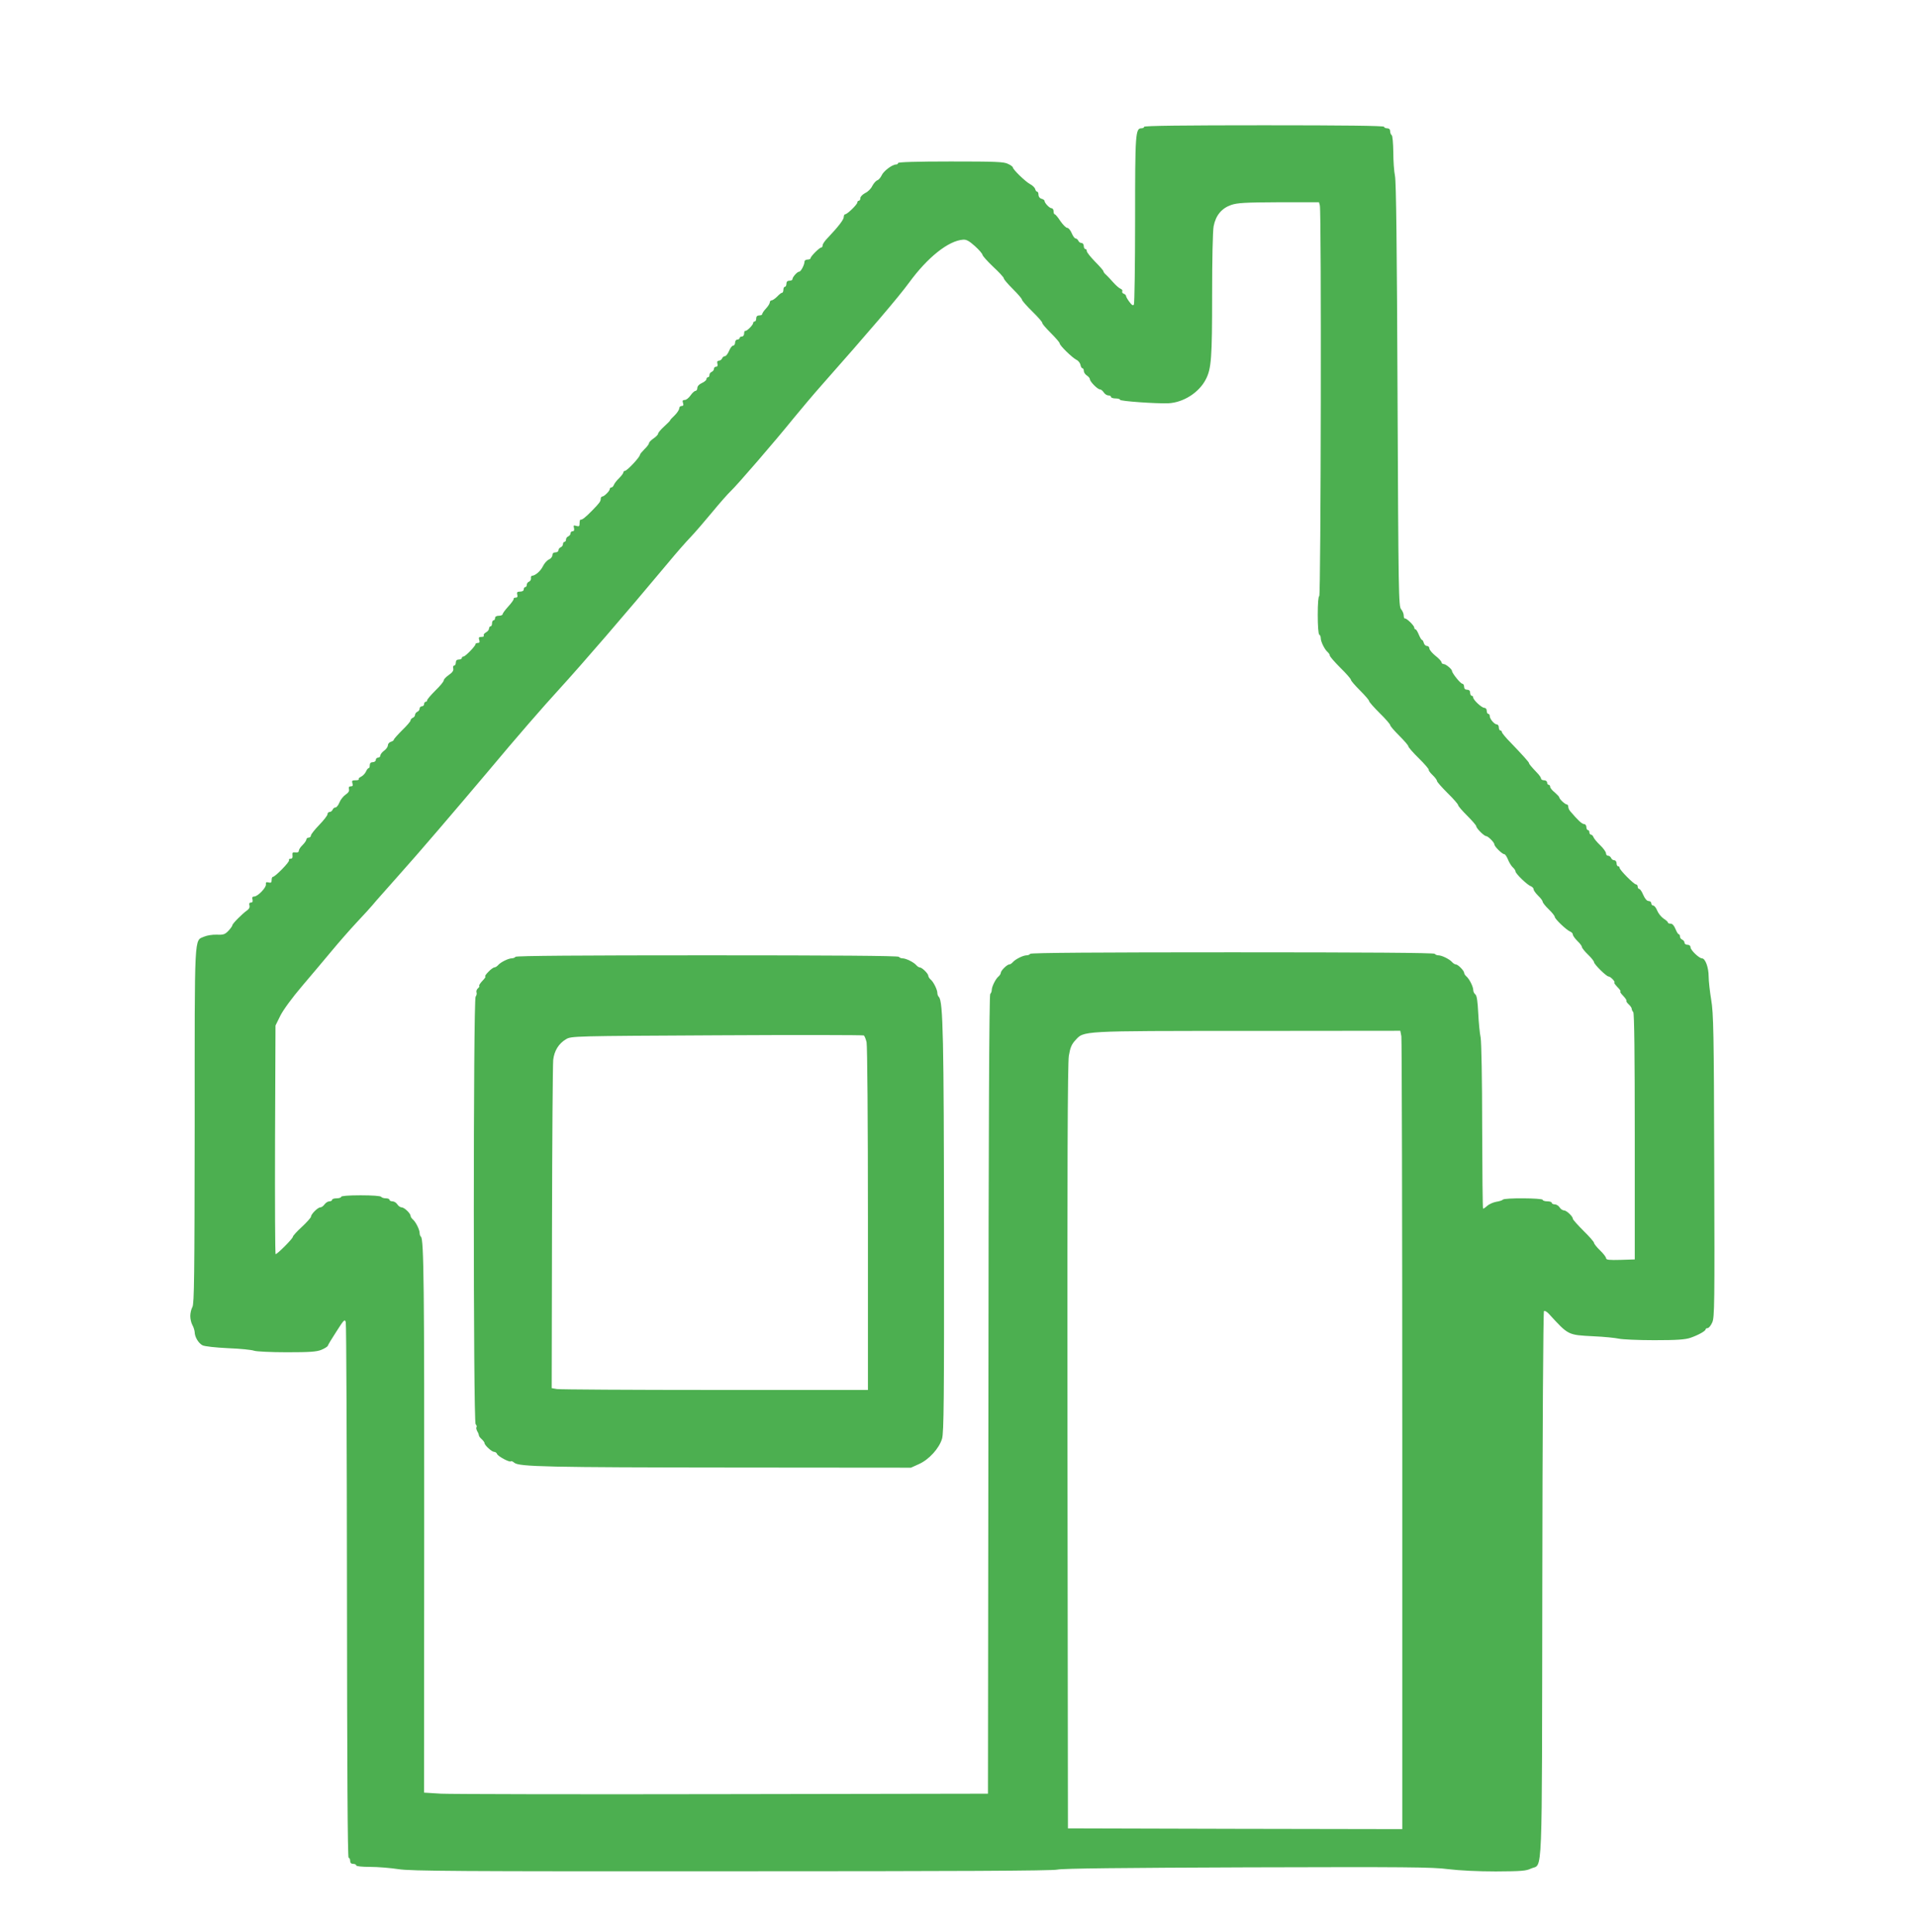
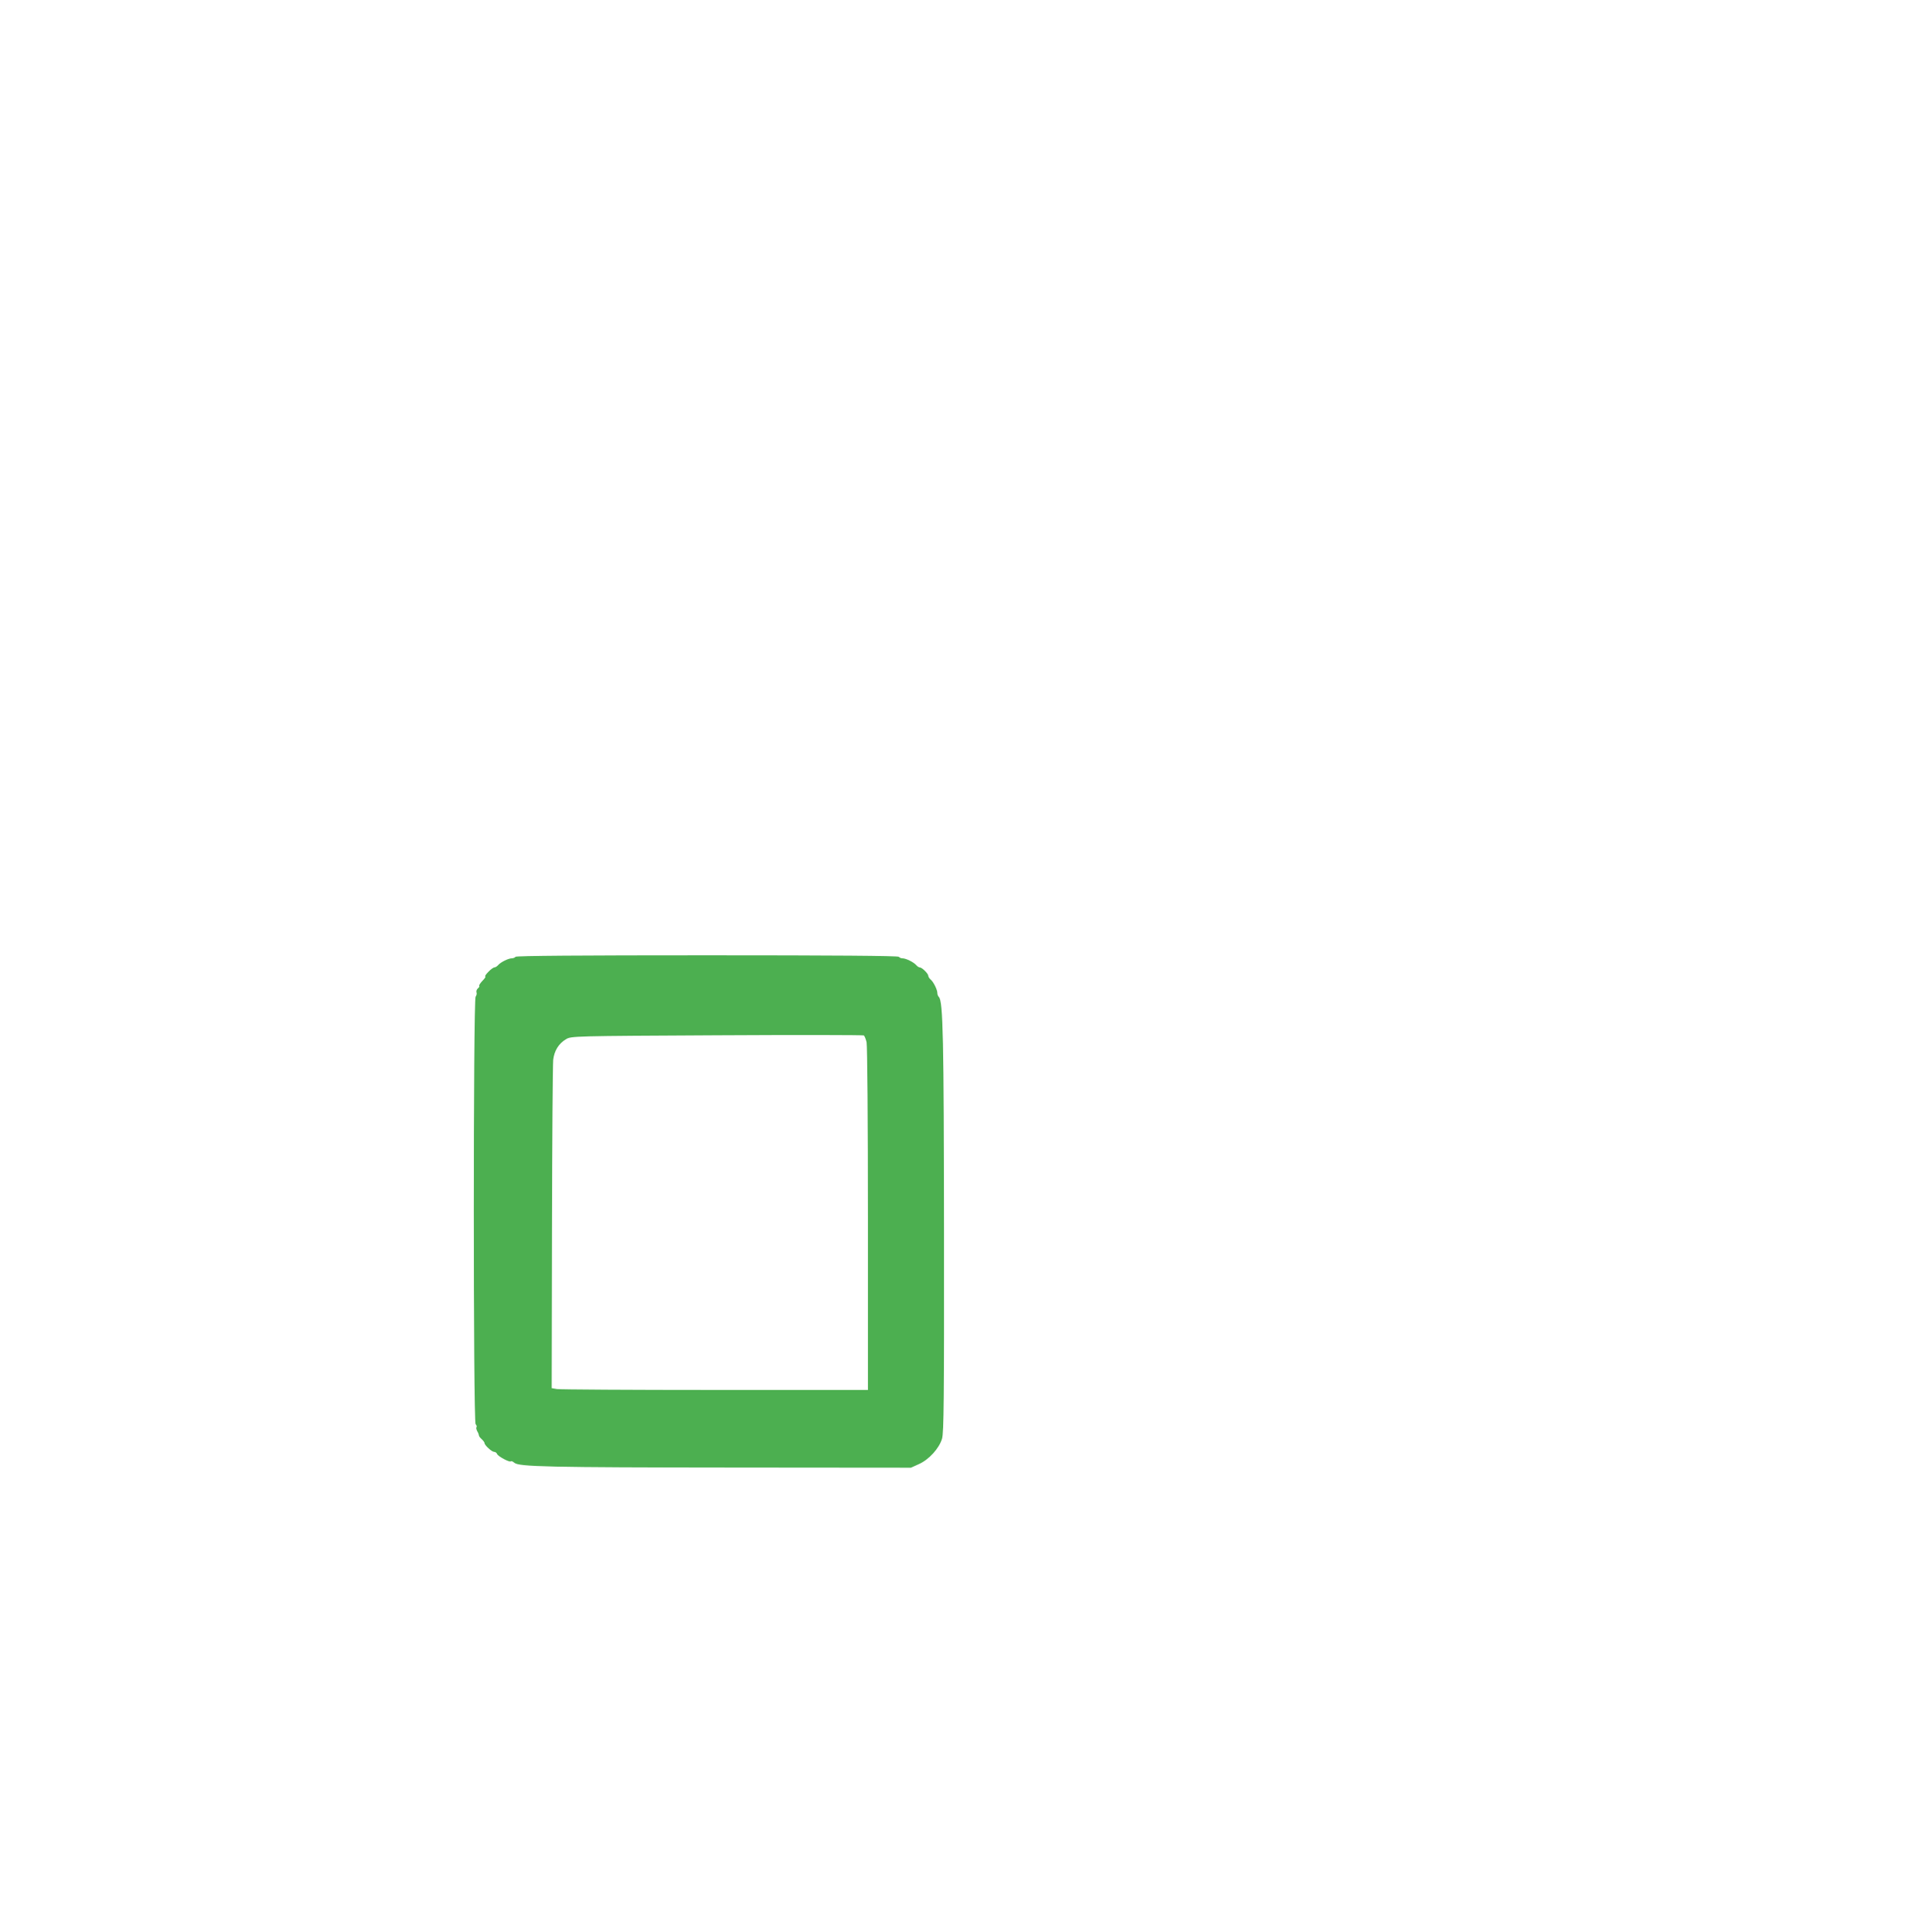
<svg xmlns="http://www.w3.org/2000/svg" version="1.0" width="1270pt" height="1280pt" viewBox="0 0 1270 1280" preserveAspectRatio="xMidYMid meet">
  <g transform="translate(0,1280) scale(0.1,-0.1)" fill="#4caf50" stroke="none">
-     <path d="M7580 11960 c0 -5 -8 -10 -17 -10 -41 0 -43 -30 -43 -604 0 -303 -4 -557 -8 -564 -6 -9 -14 -4 -30 18 -12 16 -22 33 -22 39 0 5 -7 12 -16 15 -8 3 -12 10 -9 16 3 6 -2 13 -12 17 -10 4 -31 23 -48 42 -16 19 -38 41 -47 50 -10 8 -18 19 -18 24 0 4 -25 33 -55 63 -30 31 -55 62 -55 70 0 8 -4 14 -10 14 -5 0 -10 9 -10 20 0 11 -7 20 -15 20 -9 0 -18 7 -21 15 -4 8 -12 15 -18 15 -7 0 -18 16 -26 35 -8 19 -21 35 -29 35 -9 0 -29 21 -46 45 -16 25 -33 45 -37 45 -5 0 -8 9 -8 20 0 11 -6 20 -13 20 -14 0 -47 35 -47 49 0 5 -9 11 -20 14 -12 3 -20 14 -20 26 0 12 -4 21 -9 21 -5 0 -11 8 -13 18 -3 9 -18 24 -34 32 -30 16 -114 97 -114 111 0 4 -14 15 -32 23 -26 14 -83 16 -380 16 -225 0 -348 -4 -348 -10 0 -5 -6 -10 -14 -10 -25 0 -83 -44 -95 -72 -7 -15 -20 -30 -29 -33 -9 -3 -24 -20 -33 -37 -8 -18 -29 -39 -47 -47 -17 -9 -32 -24 -32 -33 0 -10 -4 -18 -10 -18 -5 0 -10 -5 -10 -11 0 -14 -67 -79 -81 -79 -5 0 -9 -8 -9 -18 0 -17 -35 -63 -107 -139 -18 -18 -33 -40 -33 -48 0 -8 -4 -15 -9 -15 -12 0 -71 -59 -71 -71 0 -5 -9 -9 -20 -9 -11 0 -20 -6 -20 -13 0 -21 -24 -67 -35 -67 -13 0 -45 -36 -45 -50 0 -6 -9 -10 -20 -10 -13 0 -20 -7 -20 -20 0 -11 -4 -20 -10 -20 -5 0 -10 -9 -10 -20 0 -11 -4 -20 -9 -20 -5 0 -19 -11 -32 -25 -13 -13 -30 -25 -36 -25 -7 0 -13 -6 -13 -14 0 -7 -11 -25 -25 -40 -14 -15 -25 -31 -25 -37 0 -5 -9 -9 -20 -9 -13 0 -20 -7 -20 -20 0 -11 -4 -20 -10 -20 -5 0 -10 -4 -10 -10 0 -13 -43 -56 -52 -52 -5 1 -8 -7 -8 -18 0 -11 -7 -20 -15 -20 -8 0 -15 -4 -15 -10 0 -5 -7 -10 -15 -10 -8 0 -15 -9 -15 -20 0 -11 -6 -20 -13 -20 -7 0 -19 -16 -27 -35 -8 -19 -20 -35 -27 -35 -8 0 -16 -7 -19 -15 -4 -8 -13 -15 -21 -15 -10 0 -14 -7 -10 -20 3 -13 0 -20 -9 -20 -8 0 -14 -6 -14 -14 0 -8 -7 -16 -15 -20 -8 -3 -15 -12 -15 -21 0 -8 -4 -15 -10 -15 -5 0 -10 -6 -10 -13 0 -6 -14 -18 -30 -25 -18 -8 -30 -21 -30 -33 0 -10 -6 -19 -12 -19 -7 0 -22 -14 -33 -30 -11 -16 -28 -30 -38 -30 -14 0 -17 -5 -12 -20 5 -14 2 -20 -9 -20 -9 0 -16 -7 -16 -16 0 -9 -14 -30 -30 -46 -16 -15 -30 -30 -30 -33 0 -3 -18 -21 -40 -41 -22 -20 -40 -41 -40 -48 0 -6 -14 -20 -30 -31 -16 -11 -30 -25 -30 -31 0 -6 -13 -24 -30 -40 -16 -16 -30 -33 -30 -37 0 -16 -86 -107 -100 -107 -5 0 -10 -5 -10 -10 0 -6 -13 -23 -28 -38 -16 -15 -31 -35 -35 -45 -3 -9 -11 -17 -17 -17 -5 0 -10 -4 -10 -10 0 -13 -37 -50 -50 -50 -5 0 -10 -7 -10 -15 0 -17 -9 -29 -57 -78 -44 -45 -66 -62 -75 -60 -5 2 -8 -9 -8 -23 0 -21 -3 -24 -21 -19 -19 6 -21 4 -16 -14 3 -14 0 -21 -9 -21 -8 0 -14 -6 -14 -14 0 -8 -7 -16 -15 -20 -8 -3 -15 -12 -15 -21 0 -8 -4 -15 -10 -15 -5 0 -10 -7 -10 -15 0 -9 -7 -18 -15 -21 -8 -4 -15 -12 -15 -20 0 -8 -9 -14 -20 -14 -13 0 -20 -7 -20 -18 0 -11 -11 -24 -23 -29 -13 -6 -31 -26 -40 -45 -15 -31 -50 -62 -72 -63 -5 0 -9 -8 -7 -17 1 -8 -4 -18 -13 -22 -8 -3 -15 -12 -15 -21 0 -8 -4 -15 -10 -15 -5 0 -10 -7 -10 -15 0 -9 -9 -15 -24 -15 -19 0 -23 -4 -19 -20 4 -14 0 -20 -11 -20 -9 0 -15 -4 -13 -9 1 -5 -15 -27 -35 -49 -21 -23 -38 -46 -38 -52 0 -5 -11 -10 -25 -10 -16 0 -25 -6 -25 -15 0 -8 -4 -15 -10 -15 -5 0 -10 -9 -10 -20 0 -11 -4 -20 -10 -20 -5 0 -10 -7 -10 -15 0 -8 -9 -19 -20 -25 -11 -6 -18 -15 -15 -21 4 -5 -3 -9 -15 -9 -17 0 -20 -4 -15 -20 5 -14 2 -20 -9 -20 -9 0 -16 -4 -16 -9 0 -12 -67 -81 -79 -81 -6 0 -11 -4 -11 -10 0 -5 -9 -10 -20 -10 -13 0 -20 -7 -20 -20 0 -11 -5 -20 -11 -20 -6 0 -9 -9 -6 -19 3 -14 -5 -26 -29 -43 -19 -13 -34 -29 -34 -36 0 -8 -25 -38 -55 -67 -30 -30 -55 -59 -55 -65 0 -5 -4 -10 -10 -10 -5 0 -10 -7 -10 -15 0 -8 -7 -15 -15 -15 -8 0 -15 -7 -15 -15 0 -9 -7 -18 -15 -21 -8 -4 -15 -13 -15 -20 0 -8 -7 -17 -15 -20 -8 -4 -15 -11 -15 -18 0 -6 -25 -35 -55 -64 -30 -30 -55 -58 -55 -62 0 -5 -9 -12 -20 -15 -11 -3 -20 -14 -20 -23 0 -10 -11 -26 -25 -36 -14 -10 -25 -25 -25 -32 0 -8 -7 -14 -15 -14 -8 0 -15 -7 -15 -15 0 -8 -9 -15 -20 -15 -13 0 -20 -7 -20 -20 0 -11 -3 -20 -8 -20 -4 0 -12 -10 -17 -22 -6 -13 -20 -28 -32 -34 -13 -6 -20 -14 -16 -17 3 -4 -6 -7 -21 -7 -23 0 -26 -3 -21 -20 5 -15 2 -20 -10 -20 -12 0 -16 -6 -13 -18 4 -13 -4 -25 -22 -37 -15 -10 -34 -34 -41 -52 -7 -18 -19 -33 -26 -33 -8 0 -16 -7 -19 -15 -4 -8 -12 -15 -20 -15 -8 0 -14 -7 -14 -15 0 -8 -25 -40 -55 -71 -30 -31 -55 -63 -55 -70 0 -8 -7 -14 -15 -14 -8 0 -15 -6 -15 -12 0 -7 -12 -24 -25 -37 -14 -13 -25 -30 -25 -38 0 -9 -8 -13 -22 -11 -19 2 -22 -1 -20 -19 2 -16 -2 -23 -13 -23 -9 0 -13 -5 -10 -10 6 -10 -92 -110 -107 -110 -5 0 -8 -10 -8 -21 0 -17 -5 -20 -20 -16 -16 4 -20 1 -18 -12 4 -21 -54 -81 -77 -81 -12 0 -16 -6 -12 -20 3 -14 0 -20 -10 -20 -10 0 -14 -6 -10 -20 3 -12 -3 -24 -17 -33 -29 -20 -96 -87 -96 -97 0 -5 -12 -22 -26 -37 -23 -24 -33 -28 -77 -26 -29 1 -66 -5 -84 -13 -67 -30 -63 47 -63 -1253 -1 -1001 -3 -1180 -15 -1201 -8 -14 -14 -41 -14 -60 0 -19 6 -46 14 -60 8 -14 14 -35 15 -46 0 -32 25 -74 52 -88 14 -7 86 -15 169 -19 80 -3 158 -11 173 -17 15 -5 110 -10 216 -10 150 0 198 3 229 16 22 9 41 21 43 27 2 7 28 50 58 96 49 77 55 83 61 60 4 -13 7 -817 8 -1786 1 -1168 4 -1763 11 -1763 6 0 10 -9 10 -20 0 -13 7 -20 20 -20 11 0 20 -4 20 -10 0 -6 38 -10 93 -10 50 0 135 -7 187 -15 81 -13 401 -15 2205 -14 1489 0 2125 3 2160 11 34 8 435 12 1260 15 1049 3 1226 2 1330 -12 74 -9 196 -15 315 -15 167 1 201 3 233 19 79 37 72 -138 75 1881 1 993 6 1808 11 1813 4 4 20 -4 34 -20 129 -141 124 -138 292 -147 72 -3 148 -11 170 -16 22 -5 128 -10 235 -10 151 0 205 4 240 16 52 18 100 45 100 56 0 4 6 8 13 8 8 0 22 17 31 38 15 34 16 118 13 1037 -2 882 -5 1012 -20 1100 -9 55 -17 125 -17 156 0 58 -22 119 -44 119 -19 0 -76 55 -76 73 0 10 -8 17 -20 17 -11 0 -20 6 -20 14 0 8 -7 16 -15 20 -8 3 -15 12 -15 21 0 8 -4 15 -8 15 -5 0 -14 16 -22 35 -9 22 -20 35 -32 35 -10 0 -18 3 -18 8 0 4 -13 16 -29 26 -16 11 -35 35 -42 53 -7 18 -19 33 -26 33 -7 0 -13 7 -13 15 0 8 -8 15 -18 15 -11 0 -24 15 -35 40 -9 22 -21 40 -27 40 -5 0 -10 7 -10 15 0 8 -5 15 -11 15 -14 0 -109 96 -109 110 0 6 -4 10 -10 10 -5 0 -10 9 -10 20 0 11 -7 20 -15 20 -9 0 -18 7 -21 15 -4 8 -12 15 -20 15 -8 0 -14 7 -14 16 0 9 -17 33 -38 53 -21 20 -41 44 -45 54 -3 9 -11 17 -17 17 -5 0 -10 7 -10 15 0 8 -4 15 -10 15 -5 0 -10 9 -10 20 0 11 -7 20 -16 20 -13 0 -41 26 -91 85 -7 8 -13 21 -13 30 0 8 -4 15 -10 15 -11 0 -50 36 -50 48 -1 4 -14 18 -30 32 -17 13 -30 30 -30 37 0 7 -4 13 -10 13 -5 0 -10 7 -10 15 0 8 -9 15 -20 15 -11 0 -20 5 -20 11 0 6 -12 24 -27 39 -38 40 -53 58 -53 64 0 6 -45 56 -122 136 -32 32 -58 64 -58 70 0 5 -4 10 -10 10 -5 0 -10 9 -10 20 0 11 -6 20 -13 20 -16 0 -47 36 -47 55 0 8 -4 15 -10 15 -5 0 -10 9 -10 20 0 12 -7 20 -16 20 -18 0 -74 53 -74 69 0 6 -4 11 -10 11 -5 0 -10 9 -10 20 0 13 -7 20 -20 20 -13 0 -20 7 -20 20 0 11 -6 20 -12 20 -12 0 -68 70 -68 84 0 12 -41 46 -55 46 -8 0 -15 6 -15 13 -1 6 -19 26 -40 42 -21 17 -39 38 -40 48 0 9 -7 17 -16 17 -9 0 -18 9 -21 20 -3 11 -8 20 -12 20 -4 0 -13 16 -21 35 -8 19 -17 35 -22 35 -4 0 -8 5 -8 11 0 14 -52 64 -62 61 -5 -1 -8 8 -8 20 0 12 -8 30 -17 41 -17 18 -18 105 -24 1421 -4 974 -9 1416 -17 1451 -6 28 -11 98 -11 157 -1 60 -5 110 -11 113 -5 3 -10 15 -10 26 0 12 -7 19 -20 19 -11 0 -20 5 -20 10 0 7 -272 10 -795 10 -523 0 -795 -3 -795 -10z m1164 -522 c11 -41 7 -2588 -4 -2588 -6 0 -10 -48 -10 -124 0 -73 4 -127 10 -131 6 -3 10 -14 10 -24 0 -23 26 -75 45 -91 8 -7 15 -18 15 -24 0 -6 32 -43 70 -81 39 -38 70 -74 70 -80 0 -6 27 -37 60 -70 33 -33 60 -64 60 -70 0 -6 32 -42 70 -80 39 -38 70 -74 70 -80 0 -6 27 -37 60 -70 33 -33 60 -64 60 -70 0 -6 31 -42 70 -80 38 -37 67 -72 65 -75 -2 -4 9 -20 25 -35 17 -16 30 -34 30 -40 0 -6 32 -42 70 -80 39 -38 70 -74 70 -80 0 -6 27 -37 60 -70 33 -33 60 -64 60 -70 0 -13 52 -65 65 -65 13 0 55 -42 55 -55 0 -14 52 -65 66 -65 6 0 16 -16 24 -35 8 -20 22 -43 32 -52 10 -9 18 -21 18 -27 0 -15 79 -91 103 -99 9 -4 17 -12 17 -20 0 -7 14 -26 30 -42 17 -16 30 -34 30 -40 0 -6 18 -29 40 -50 22 -21 40 -44 40 -50 0 -14 80 -90 103 -98 9 -4 17 -12 17 -20 0 -7 14 -26 30 -42 17 -16 30 -34 30 -40 0 -6 18 -29 40 -50 22 -21 40 -44 40 -50 0 -14 82 -95 96 -95 6 0 19 -9 29 -20 10 -11 14 -20 10 -20 -5 0 4 -13 20 -30 16 -16 25 -30 20 -30 -5 0 3 -13 18 -28 15 -16 25 -31 22 -34 -3 -2 4 -13 15 -23 11 -10 20 -23 20 -30 0 -6 5 -16 10 -21 7 -7 10 -289 10 -825 l0 -814 -95 -3 c-74 -2 -95 0 -95 11 0 7 -18 31 -40 52 -22 21 -40 44 -40 50 0 6 -31 42 -70 80 -38 38 -70 74 -70 79 0 16 -42 56 -59 56 -9 0 -22 9 -29 20 -7 11 -21 20 -32 20 -11 0 -20 5 -20 10 0 6 -13 10 -30 10 -16 0 -30 5 -30 10 0 12 -257 14 -264 1 -3 -4 -23 -11 -44 -14 -21 -4 -48 -16 -61 -28 -12 -11 -24 -19 -26 -17 -3 2 -5 247 -6 544 0 311 -5 560 -10 589 -6 28 -13 100 -16 162 -4 78 -9 116 -19 124 -8 6 -14 19 -14 29 0 22 -26 74 -45 90 -8 7 -15 17 -15 23 0 15 -41 57 -56 57 -6 0 -17 7 -24 15 -16 19 -68 45 -91 45 -10 0 -21 5 -24 10 -4 7 -462 10 -1340 10 -878 0 -1336 -3 -1340 -10 -3 -5 -14 -10 -24 -10 -23 0 -75 -26 -91 -45 -7 -8 -17 -15 -23 -15 -15 0 -57 -41 -57 -56 0 -6 -7 -17 -15 -24 -19 -15 -45 -68 -45 -90 0 -9 -4 -20 -10 -26 -7 -7 -11 -911 -12 -2654 l-3 -2645 -1755 -3 c-965 -2 -1806 0 -1868 3 l-113 7 1 1717 c1 1633 -2 1955 -22 1967 -4 3 -8 13 -8 23 0 23 -26 75 -45 91 -8 7 -15 17 -15 23 0 17 -42 57 -59 57 -9 0 -22 9 -29 20 -7 11 -21 20 -32 20 -11 0 -20 5 -20 10 0 6 -11 10 -24 10 -14 0 -28 5 -31 10 -4 6 -60 10 -136 10 -79 0 -129 -4 -129 -10 0 -5 -13 -10 -30 -10 -16 0 -30 -4 -30 -10 0 -5 -8 -10 -18 -10 -10 0 -24 -9 -32 -20 -8 -11 -20 -20 -28 -20 -17 0 -62 -45 -62 -62 -1 -7 -28 -37 -60 -67 -33 -30 -60 -60 -60 -66 0 -12 -103 -115 -114 -115 -4 0 -5 341 -4 758 l3 757 32 65 c19 38 79 120 143 195 61 72 150 177 198 235 48 58 121 141 162 185 42 44 103 111 135 150 33 38 103 117 155 175 110 122 370 426 580 675 198 237 367 431 476 550 155 170 427 485 722 838 51 62 117 137 146 167 29 30 93 105 143 165 50 61 106 124 123 140 41 38 295 332 415 481 50 61 135 162 190 224 307 347 509 583 578 678 122 167 260 277 357 284 22 2 41 -9 78 -42 28 -25 50 -51 51 -59 1 -7 33 -43 71 -79 39 -36 70 -70 70 -76 0 -7 27 -38 60 -71 33 -33 60 -64 60 -70 0 -6 31 -42 70 -80 38 -37 67 -71 65 -75 -2 -4 23 -33 55 -65 33 -33 60 -64 60 -70 0 -14 82 -94 111 -109 13 -6 25 -22 27 -34 2 -12 8 -22 13 -22 5 0 9 -8 9 -18 0 -9 9 -23 20 -30 11 -7 20 -18 20 -24 0 -16 51 -68 67 -68 7 0 18 -9 25 -20 7 -11 21 -20 30 -20 10 0 18 -4 18 -10 0 -5 14 -10 30 -10 17 0 30 -4 30 -9 0 -9 236 -26 320 -23 100 5 204 71 249 160 36 70 41 143 41 557 0 232 4 425 10 456 14 72 53 119 116 141 41 14 91 17 315 18 l267 0 6 -22z m540 -5505 c3 -21 6 -1211 6 -2646 l0 -2607 -1107 2 -1108 3 -3 2525 c-2 1853 1 2543 9 2594 9 54 18 76 43 103 58 63 26 62 1142 62 l1011 1 7 -37z" />
    <path d="M3415 6460 c-3 -5 -14 -10 -24 -10 -23 0 -75 -26 -91 -45 -7 -8 -18 -15 -24 -15 -7 0 -25 -13 -41 -30 -16 -16 -25 -30 -20 -30 5 0 -3 -13 -18 -28 -15 -16 -25 -31 -22 -34 3 -3 -1 -11 -9 -17 -8 -7 -12 -19 -9 -27 3 -8 0 -20 -6 -28 -16 -19 -16 -2813 0 -2833 7 -7 9 -16 6 -20 -4 -3 -1 -15 5 -27 7 -11 11 -24 11 -27 -1 -4 7 -15 17 -24 11 -10 20 -22 20 -27 0 -14 48 -58 63 -58 8 0 17 -6 20 -14 6 -16 83 -57 91 -49 3 4 14 -1 23 -9 30 -27 222 -31 1453 -32 l1175 -1 53 24 c67 30 134 104 153 168 12 40 14 265 13 1358 -1 1293 -6 1541 -34 1569 -6 6 -10 17 -10 26 0 22 -26 75 -45 90 -8 7 -15 18 -15 24 0 15 -42 56 -57 56 -6 0 -16 7 -23 15 -16 19 -68 45 -91 45 -10 0 -21 5 -24 10 -4 7 -438 10 -1270 10 -832 0 -1266 -3 -1270 -10z m2326 -566 c5 -22 9 -538 9 -1171 l0 -1133 -1012 0 c-557 0 -1029 3 -1048 6 l-35 6 2 1061 c1 584 5 1085 8 1114 7 61 37 109 85 137 34 21 49 21 1000 26 531 3 969 2 973 -1 5 -4 13 -24 18 -45z" />
  </g>
</svg>